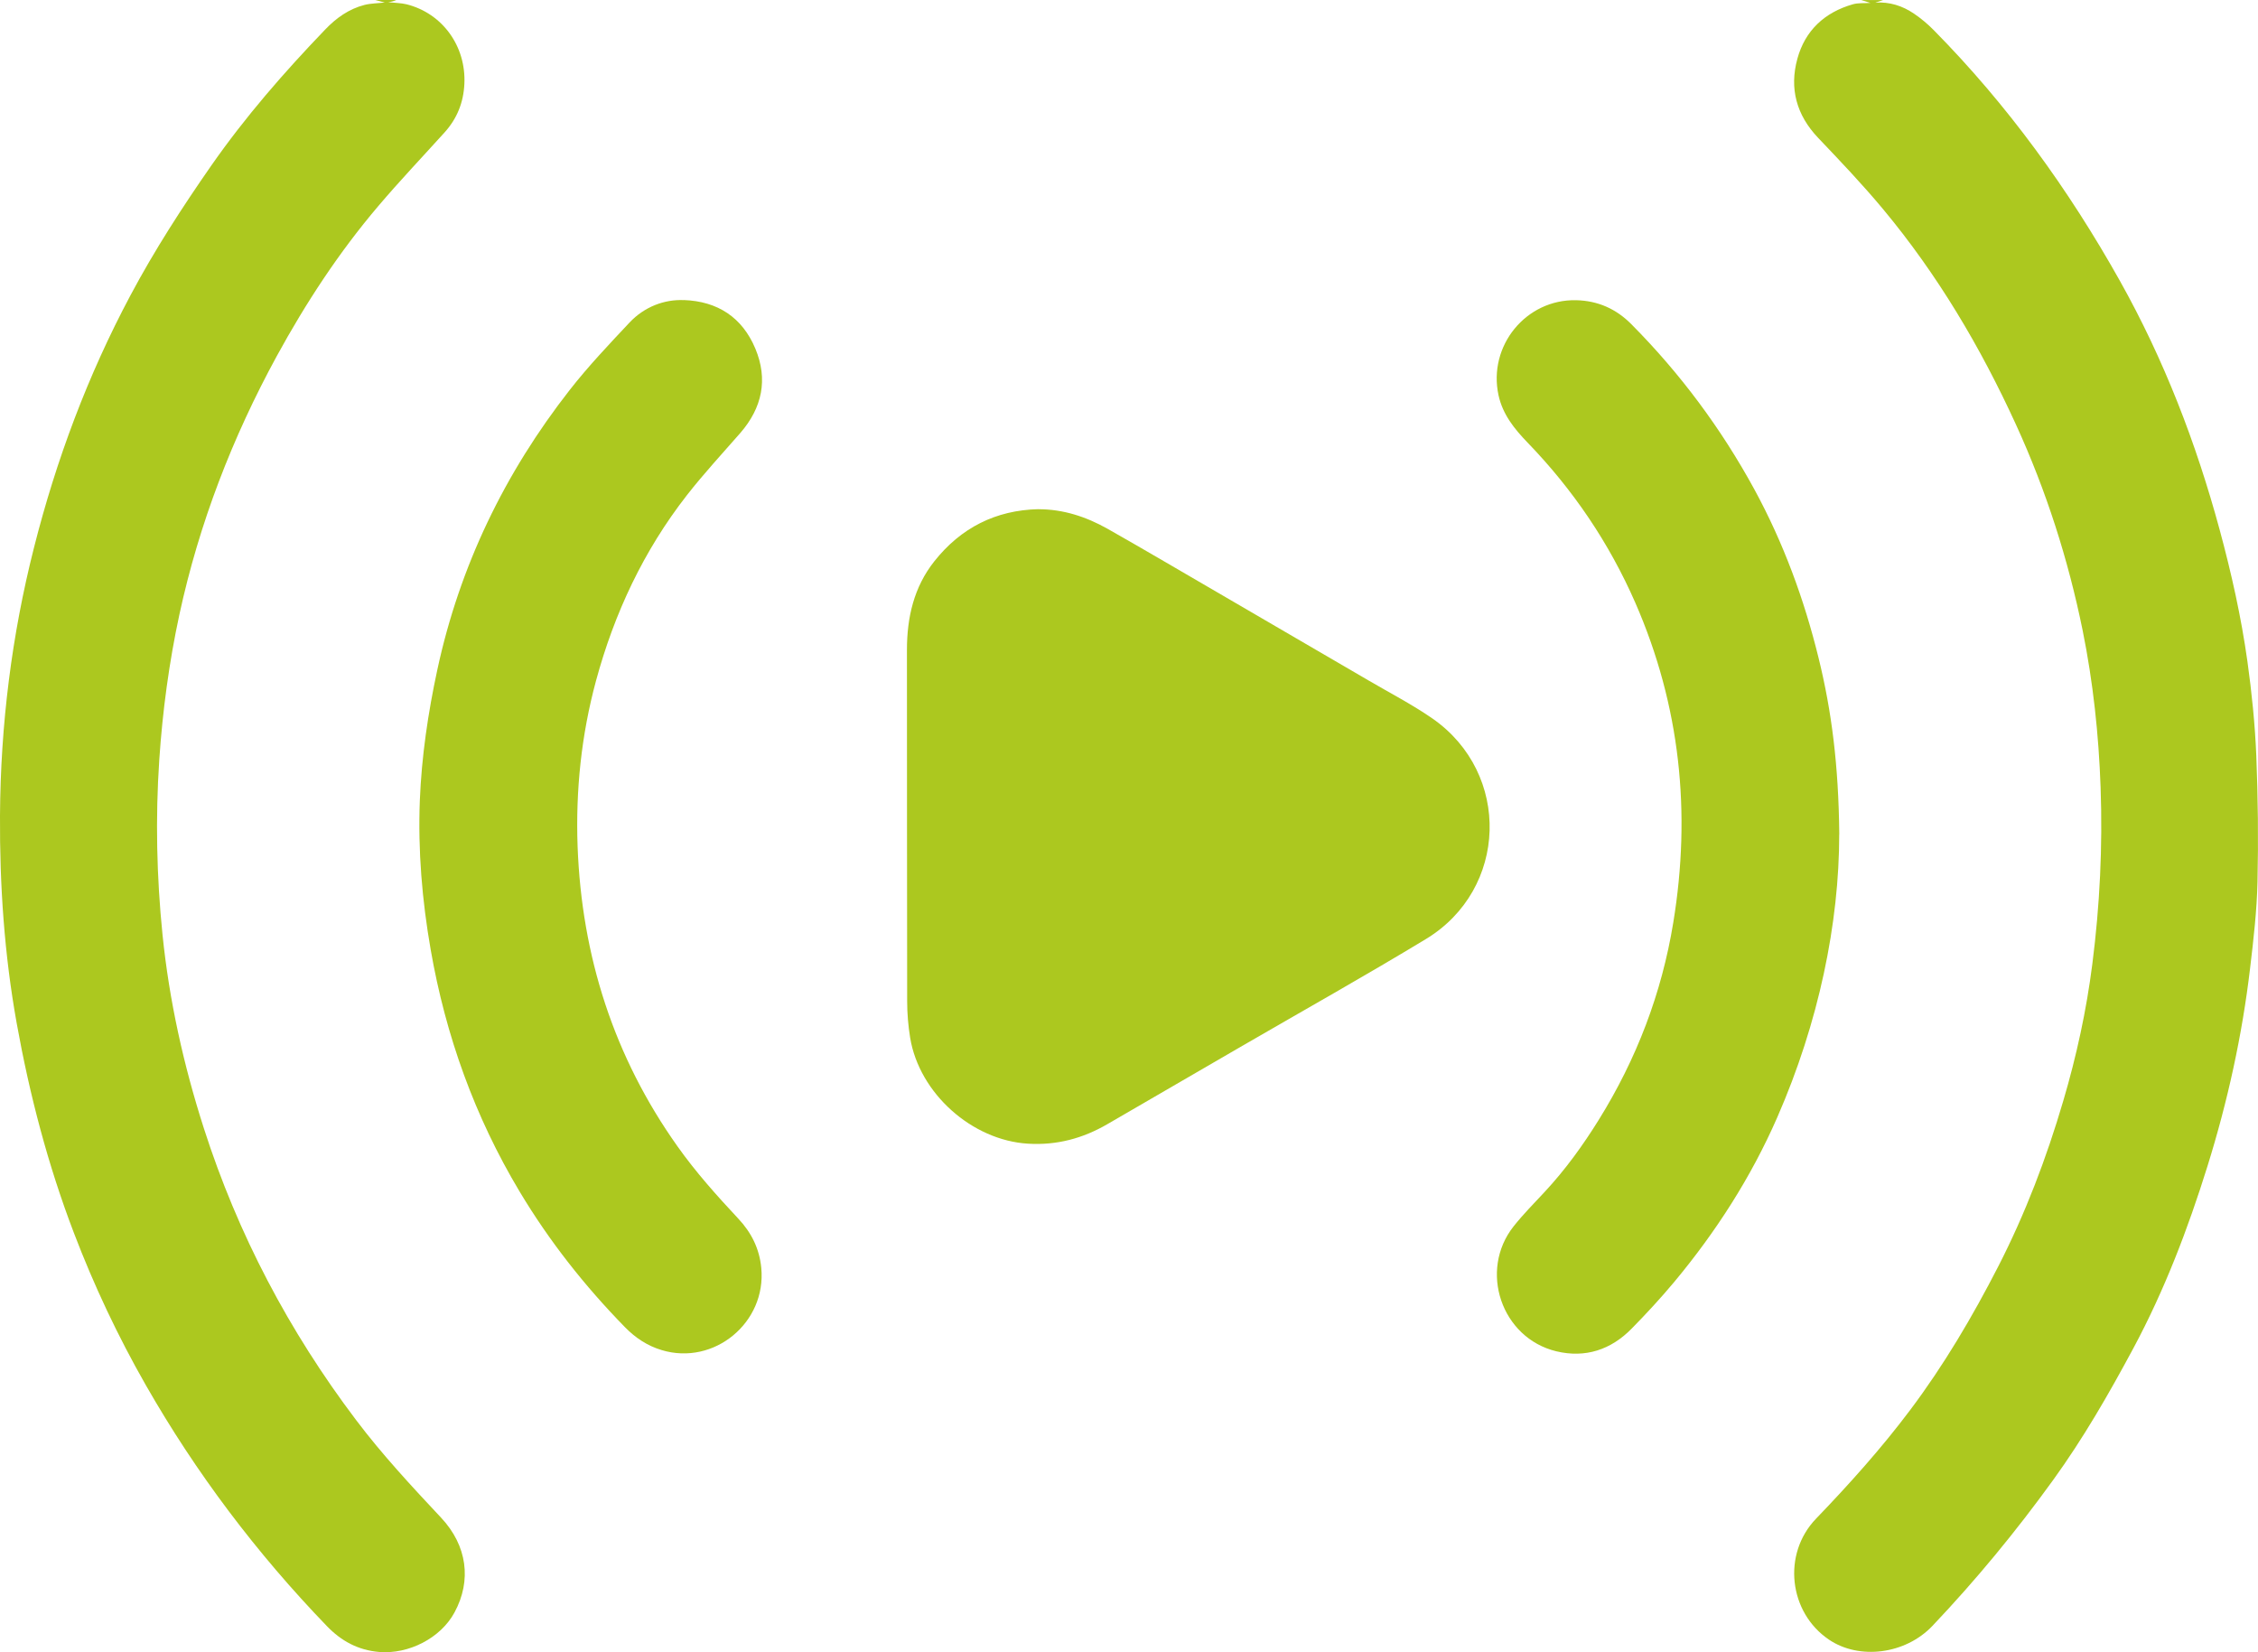
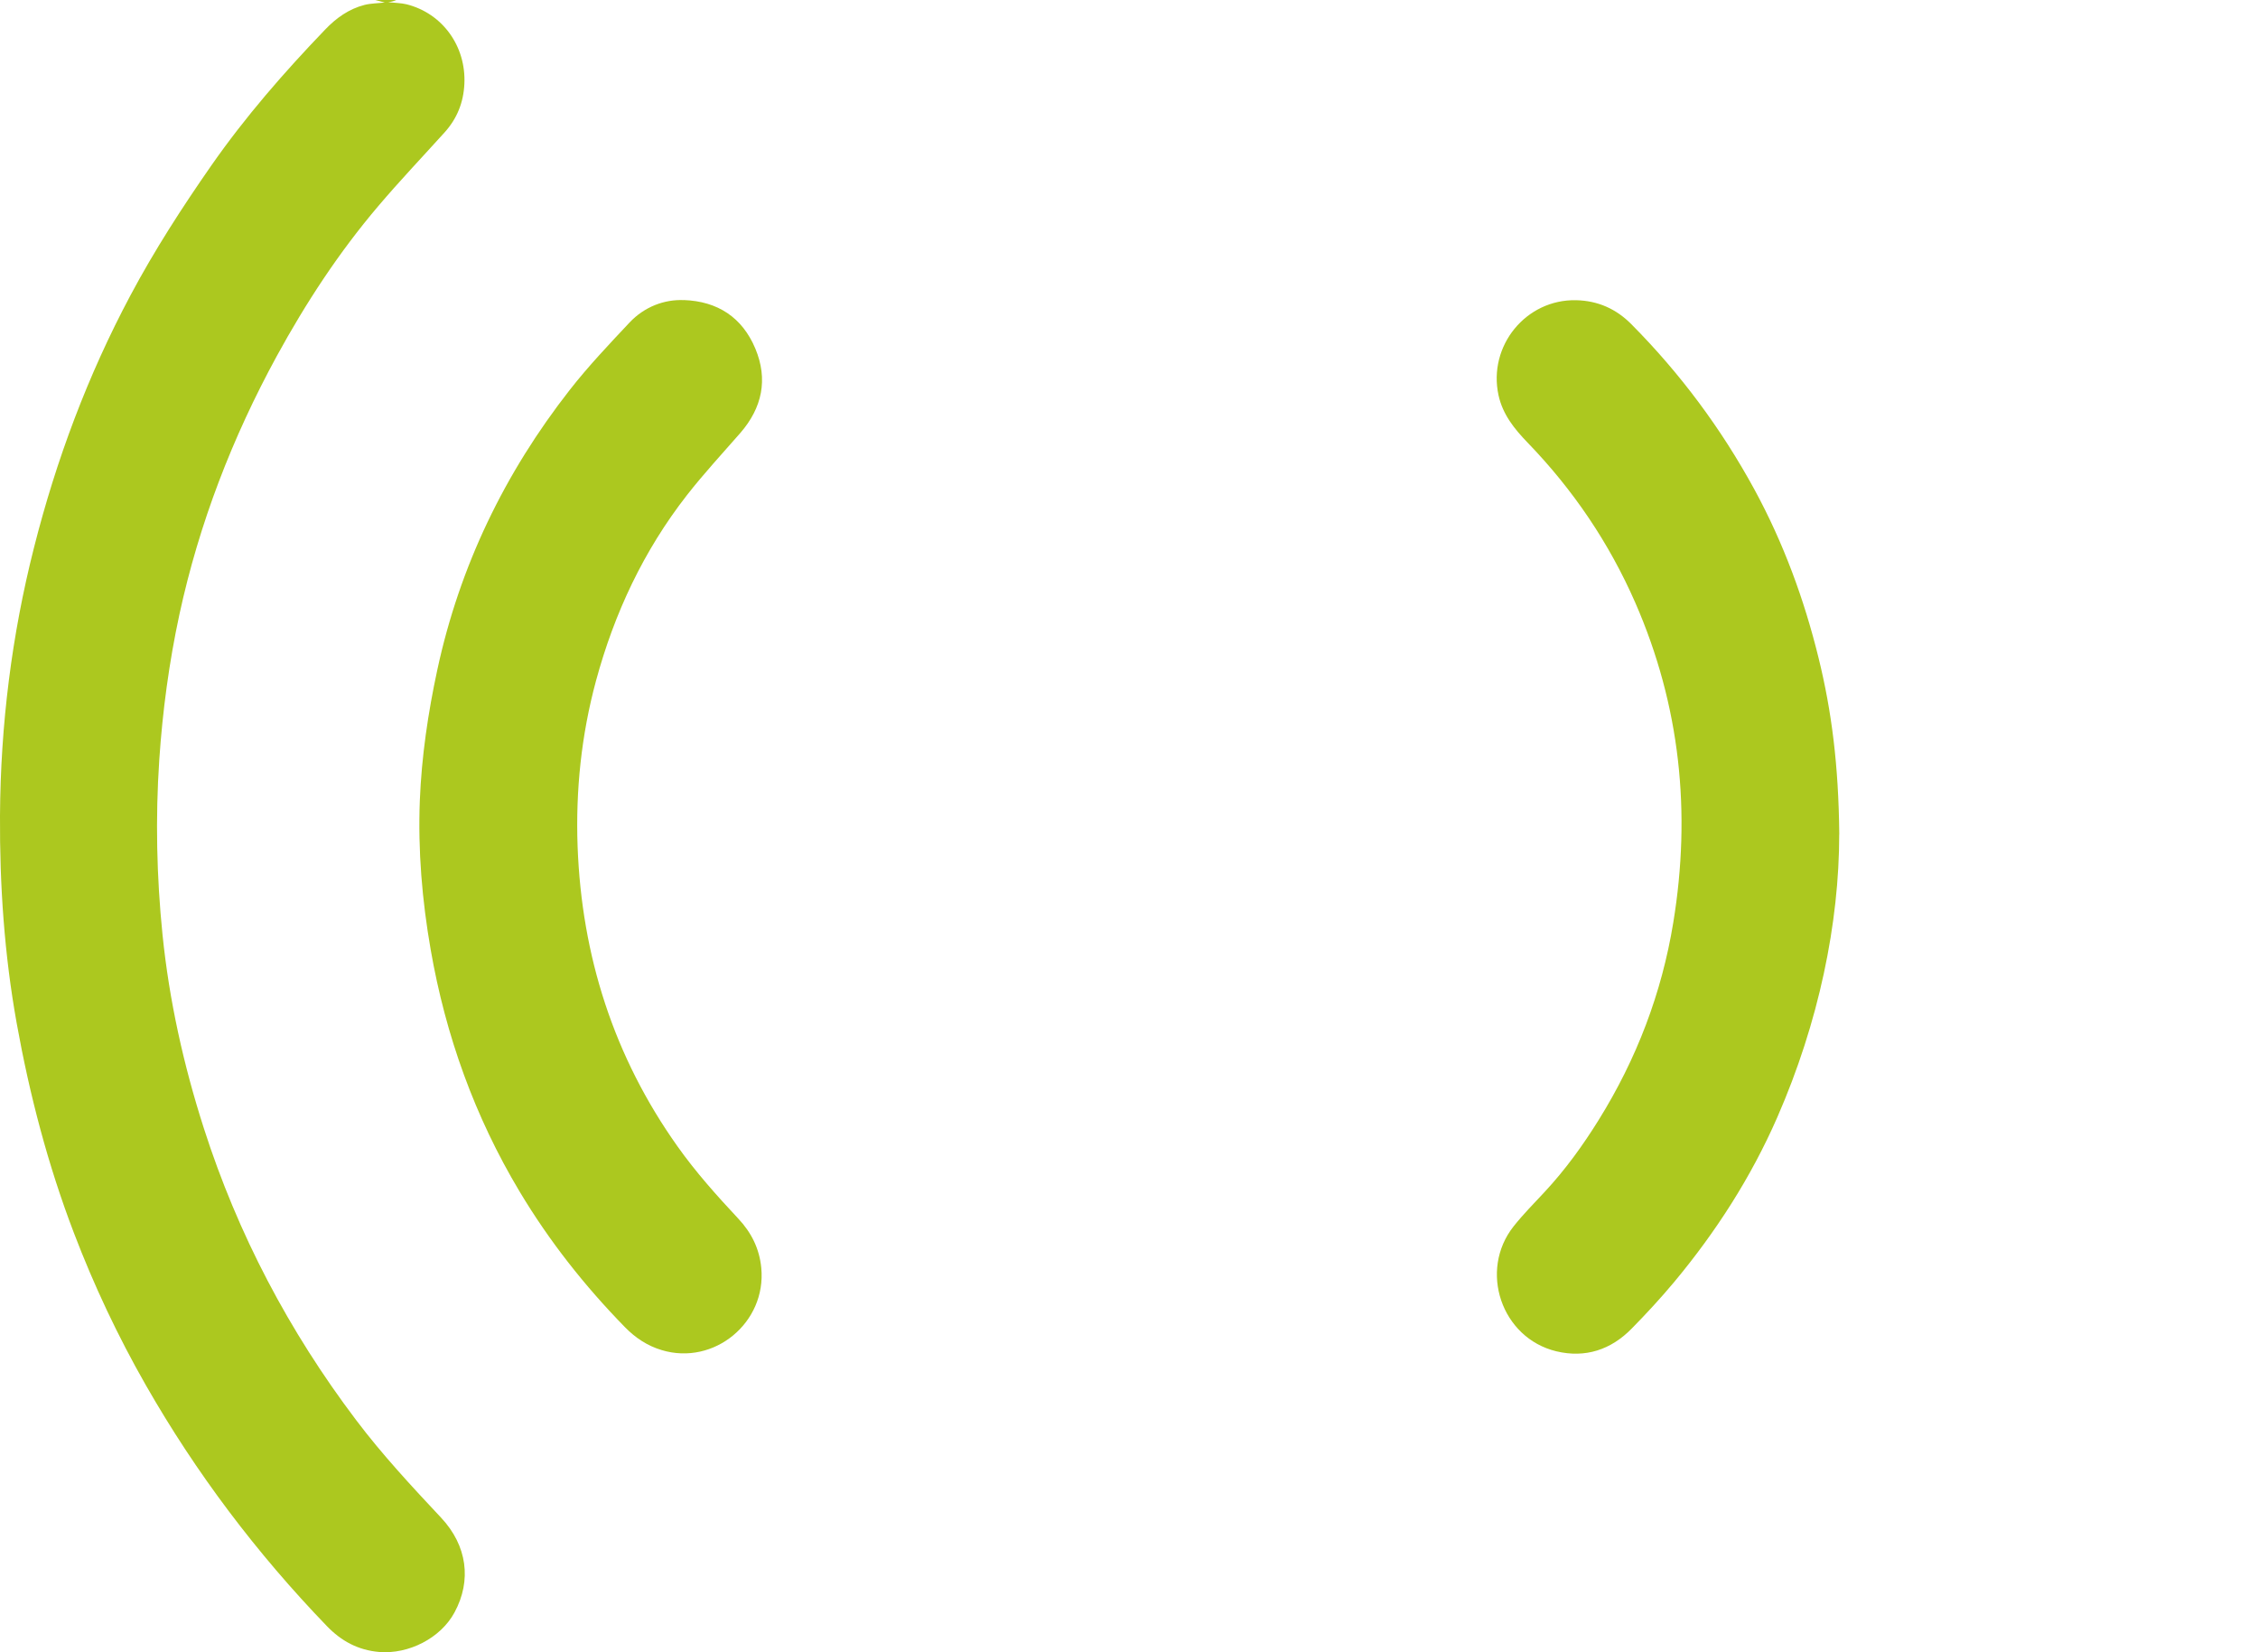
<svg xmlns="http://www.w3.org/2000/svg" width="41" height="30" viewBox="0 0 41 30" fill="none">
  <g clip-path="url(#clip0_47_43)">
-     <path d="M34.197 0C34.148 0.015 34.101 0.032 34.052 0.047C34.31 0.031 34.544 0.105 34.754 0.248C34.882 0.335 35.004 0.437 35.113 0.548C36.452 1.905 37.559 3.435 38.491 5.097C39.292 6.526 39.876 8.041 40.304 9.62C40.517 10.407 40.695 11.202 40.808 12.01C40.887 12.576 40.945 13.147 40.969 13.719C41 14.482 41.008 15.246 40.991 16.01C40.979 16.533 40.919 17.055 40.857 17.575C40.713 18.799 40.449 19.999 40.082 21.176C39.727 22.315 39.301 23.429 38.736 24.482C38.294 25.305 37.83 26.113 37.281 26.872C36.607 27.805 35.88 28.687 35.089 29.521C34.594 30.042 33.757 30.141 33.211 29.772C32.481 29.281 32.356 28.218 32.975 27.575C33.579 26.947 34.16 26.3 34.684 25.602C35.298 24.785 35.815 23.907 36.282 22.998C36.776 22.034 37.159 21.028 37.464 19.989C37.705 19.173 37.885 18.345 37.992 17.502C38.128 16.438 38.18 15.371 38.142 14.298C38.108 13.337 38.006 12.386 37.816 11.447C37.554 10.158 37.155 8.911 36.607 7.713C35.963 6.305 35.181 4.984 34.19 3.795C33.817 3.347 33.415 2.925 33.013 2.503C32.62 2.09 32.488 1.607 32.636 1.067C32.776 0.553 33.132 0.224 33.643 0.078C33.739 0.05 33.846 0.061 33.963 0.053C33.899 0.033 33.847 0.017 33.795 0.001C33.93 0.001 34.063 0.001 34.198 0.001L34.197 0Z" fill="#ACC81F" />
    <path d="M7.196 0C7.175 0.008 7.155 0.018 7.135 0.023C7.116 0.029 7.096 0.032 7.048 0.04C7.179 0.054 7.283 0.054 7.382 0.078C8.038 0.243 8.465 0.843 8.432 1.524C8.416 1.864 8.297 2.156 8.071 2.406C7.67 2.85 7.258 3.283 6.871 3.739C6.157 4.578 5.556 5.496 5.027 6.463C4.219 7.944 3.616 9.502 3.258 11.155C3.07 12.027 2.952 12.907 2.892 13.797C2.821 14.858 2.844 15.917 2.951 16.972C3.073 18.169 3.333 19.337 3.701 20.485C4.32 22.413 5.248 24.173 6.466 25.784C6.94 26.412 7.474 26.986 8.011 27.559C8.483 28.064 8.567 28.695 8.254 29.275C8.001 29.746 7.417 30.04 6.884 29.995C6.502 29.962 6.198 29.797 5.937 29.527C4.66 28.203 3.56 26.747 2.646 25.147C2.139 24.259 1.705 23.338 1.341 22.384C0.87 21.151 0.538 19.882 0.304 18.584C0.079 17.335 -0.007 16.076 -0 14.808C0.01 13.162 0.212 11.54 0.617 9.944C1.021 8.347 1.595 6.814 2.369 5.362C2.805 4.543 3.308 3.765 3.838 3.004C4.454 2.121 5.158 1.314 5.901 0.54C6.105 0.326 6.335 0.162 6.62 0.089C6.736 0.06 6.861 0.06 6.986 0.046C6.927 0.03 6.871 0.014 6.815 0C6.942 0 7.069 0 7.196 0Z" fill="#ACC81F" />
-     <path d="M18.856 9.246C19.309 9.246 19.723 9.383 20.112 9.602C20.466 9.802 20.817 10.006 21.168 10.21C22.398 10.926 23.628 11.643 24.858 12.36C25.244 12.586 25.643 12.792 26.01 13.046C27.443 14.043 27.384 16.147 25.89 17.051C24.79 17.717 23.668 18.346 22.555 18.991C21.739 19.465 20.923 19.938 20.108 20.411C19.662 20.671 19.186 20.798 18.666 20.766C17.649 20.705 16.691 19.852 16.526 18.841C16.491 18.624 16.472 18.402 16.472 18.183C16.468 16.056 16.47 13.928 16.468 11.801C16.468 11.213 16.593 10.662 16.964 10.193C17.447 9.583 18.079 9.263 18.856 9.245V9.246Z" fill="#ACC81F" />
    <path d="M12.415 5.448C13.03 5.47 13.477 5.762 13.715 6.329C13.949 6.888 13.84 7.404 13.442 7.862C13.116 8.236 12.777 8.601 12.472 8.992C11.688 9.997 11.155 11.132 10.822 12.361C10.555 13.348 10.451 14.355 10.488 15.373C10.563 17.362 11.146 19.187 12.302 20.815C12.633 21.282 13.014 21.708 13.404 22.125C13.642 22.378 13.789 22.669 13.823 23.021C13.919 24.014 12.966 24.801 12.015 24.514C11.754 24.436 11.537 24.291 11.349 24.099C10.617 23.351 9.972 22.533 9.434 21.634C8.62 20.274 8.092 18.805 7.82 17.242C7.664 16.347 7.588 15.445 7.623 14.537C7.655 13.736 7.772 12.944 7.941 12.16C8.347 10.277 9.165 8.589 10.346 7.079C10.681 6.651 11.058 6.253 11.431 5.856C11.703 5.568 12.063 5.435 12.414 5.449L12.415 5.448Z" fill="#ACC81F" />
    <path d="M33.396 15.146C33.396 16.762 33.025 18.564 32.271 20.288C31.794 21.378 31.157 22.368 30.398 23.279C30.154 23.571 29.895 23.851 29.628 24.123C29.251 24.508 28.787 24.662 28.26 24.536C27.262 24.296 26.846 23.07 27.485 22.265C27.659 22.046 27.857 21.846 28.048 21.641C28.421 21.24 28.741 20.798 29.029 20.334C29.716 19.229 30.173 18.036 30.383 16.75C30.711 14.75 30.508 12.812 29.696 10.95C29.22 9.86 28.562 8.889 27.736 8.035C27.498 7.788 27.287 7.528 27.21 7.178C27.014 6.281 27.708 5.43 28.62 5.451C29.013 5.46 29.345 5.608 29.619 5.884C30.507 6.778 31.252 7.779 31.856 8.887C32.382 9.854 32.759 10.879 33.021 11.946C33.258 12.909 33.384 13.887 33.397 15.146H33.396Z" fill="#ACC81F" />
  </g>
  <defs>
    <clipPath id="clip0_47_43">
      <rect width="41" height="30" fill="white" />
    </clipPath>
  </defs>
</svg>